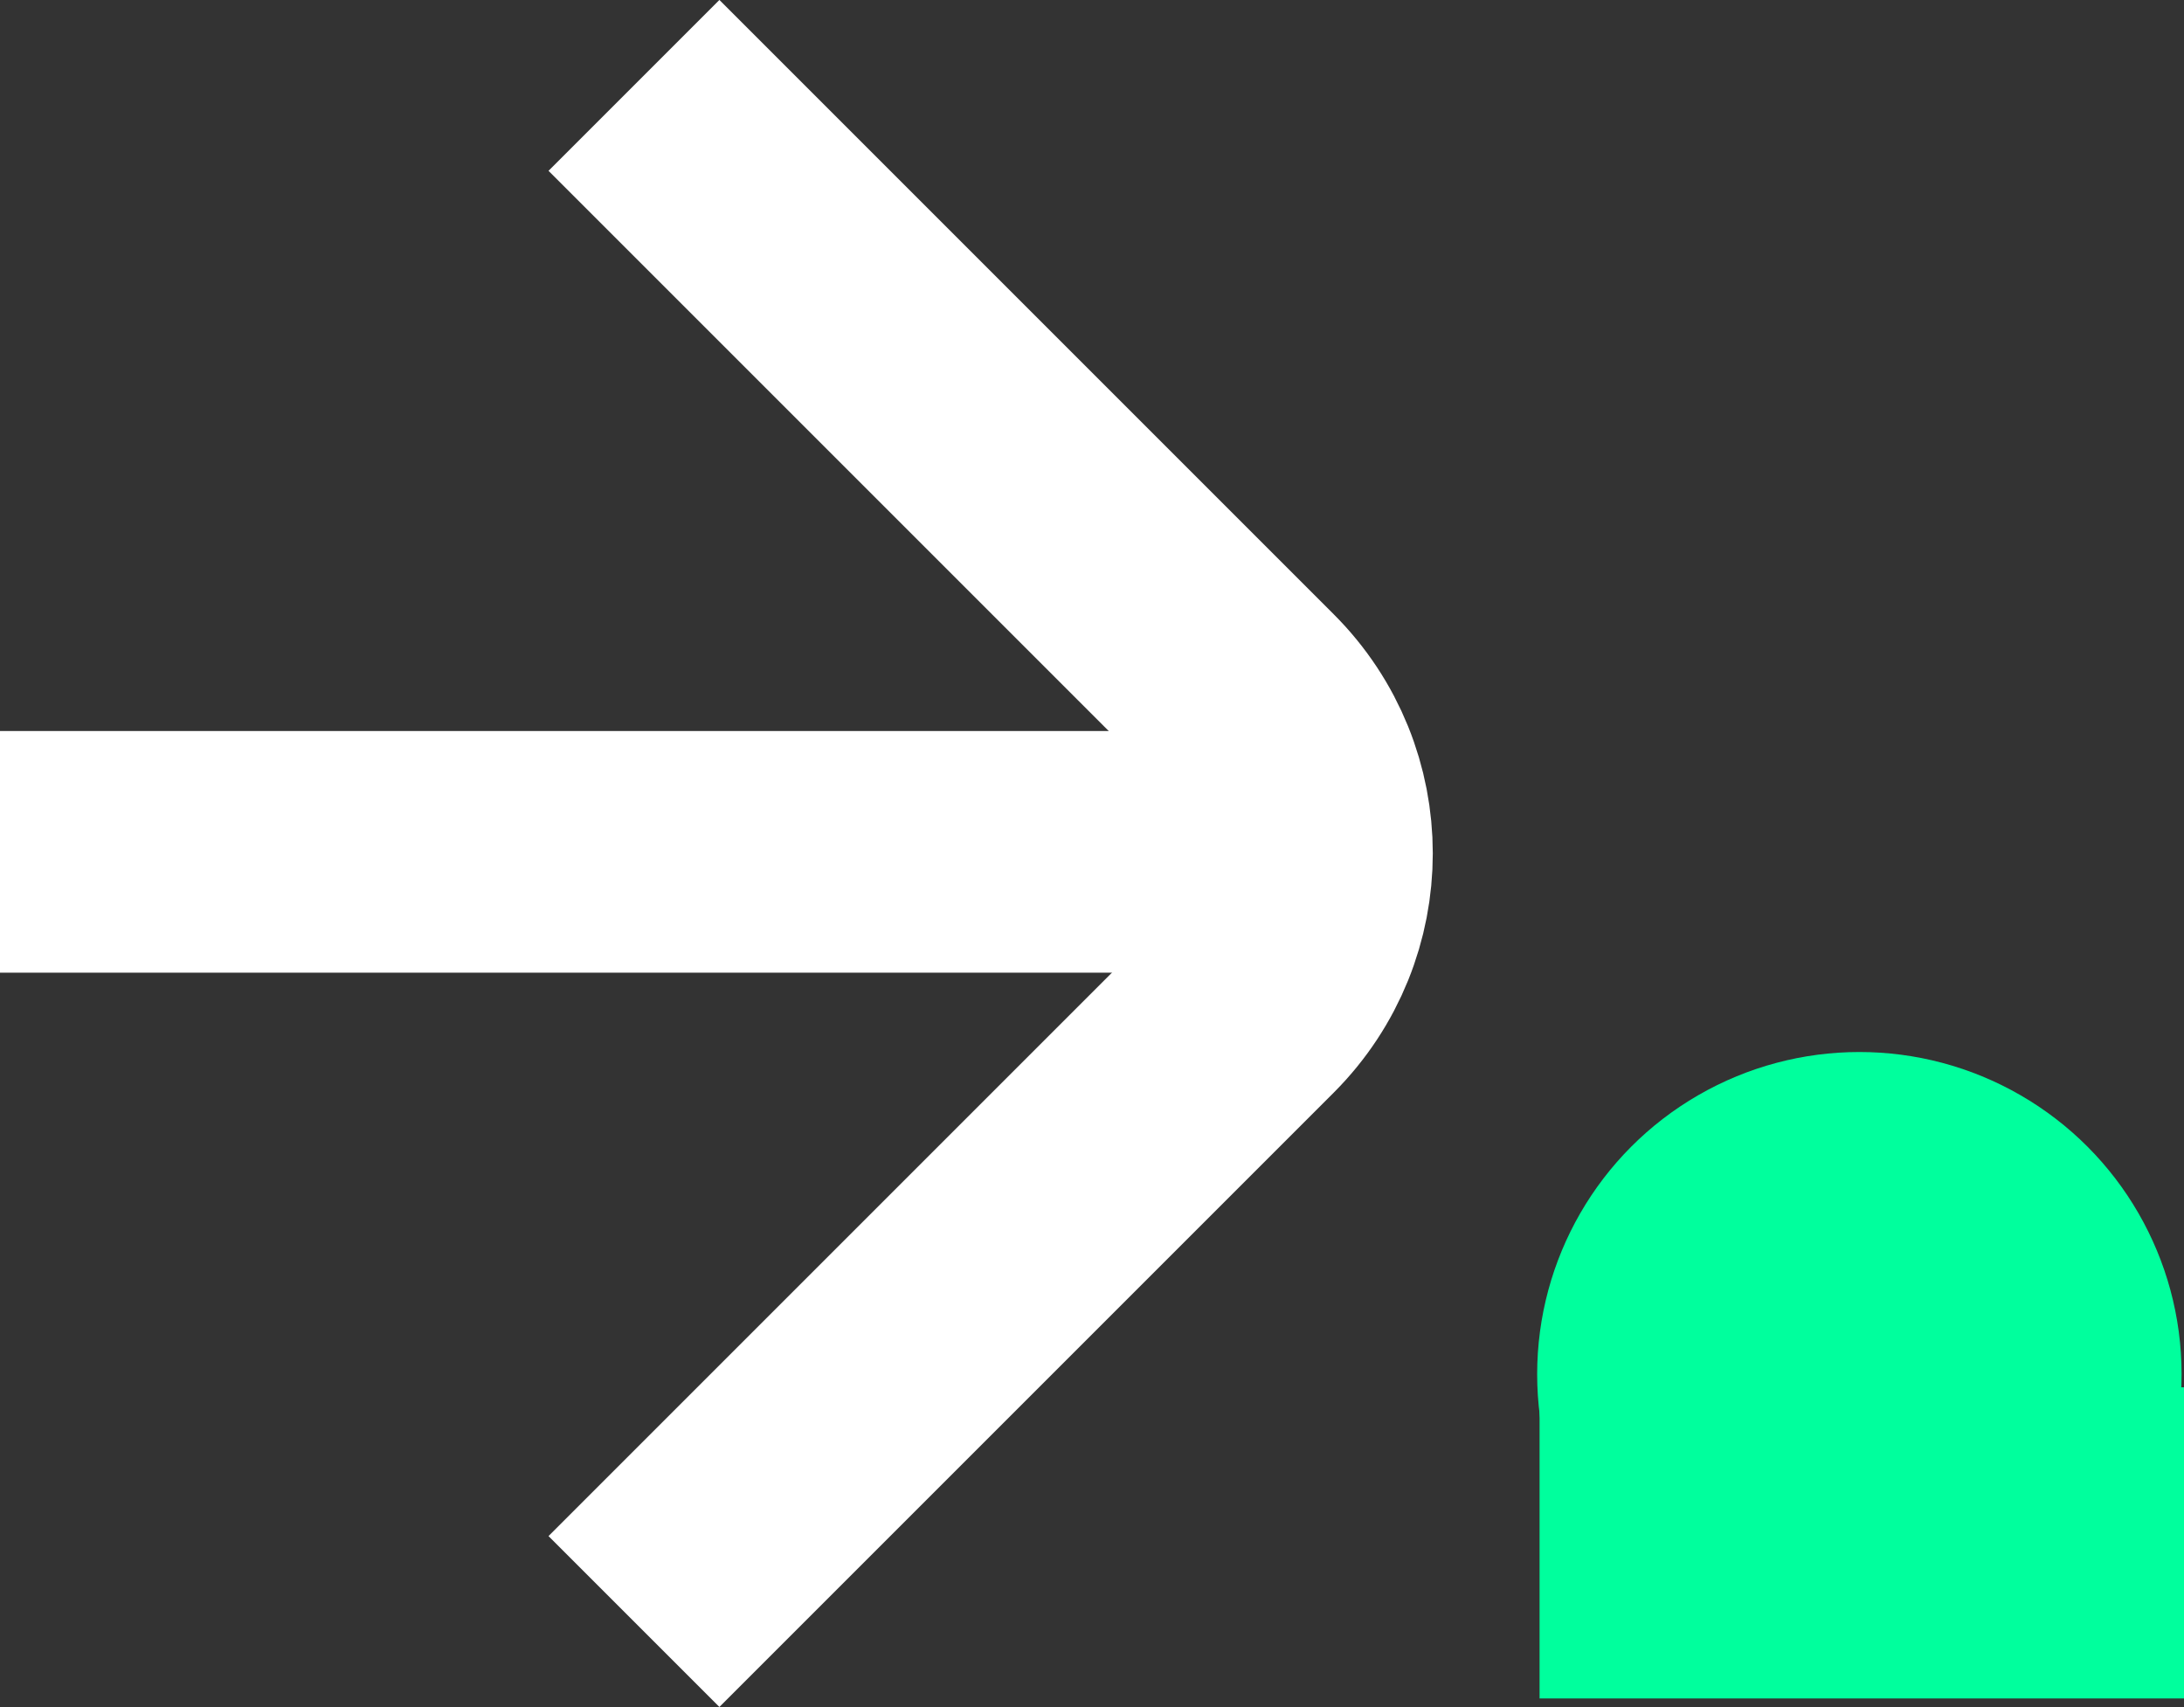
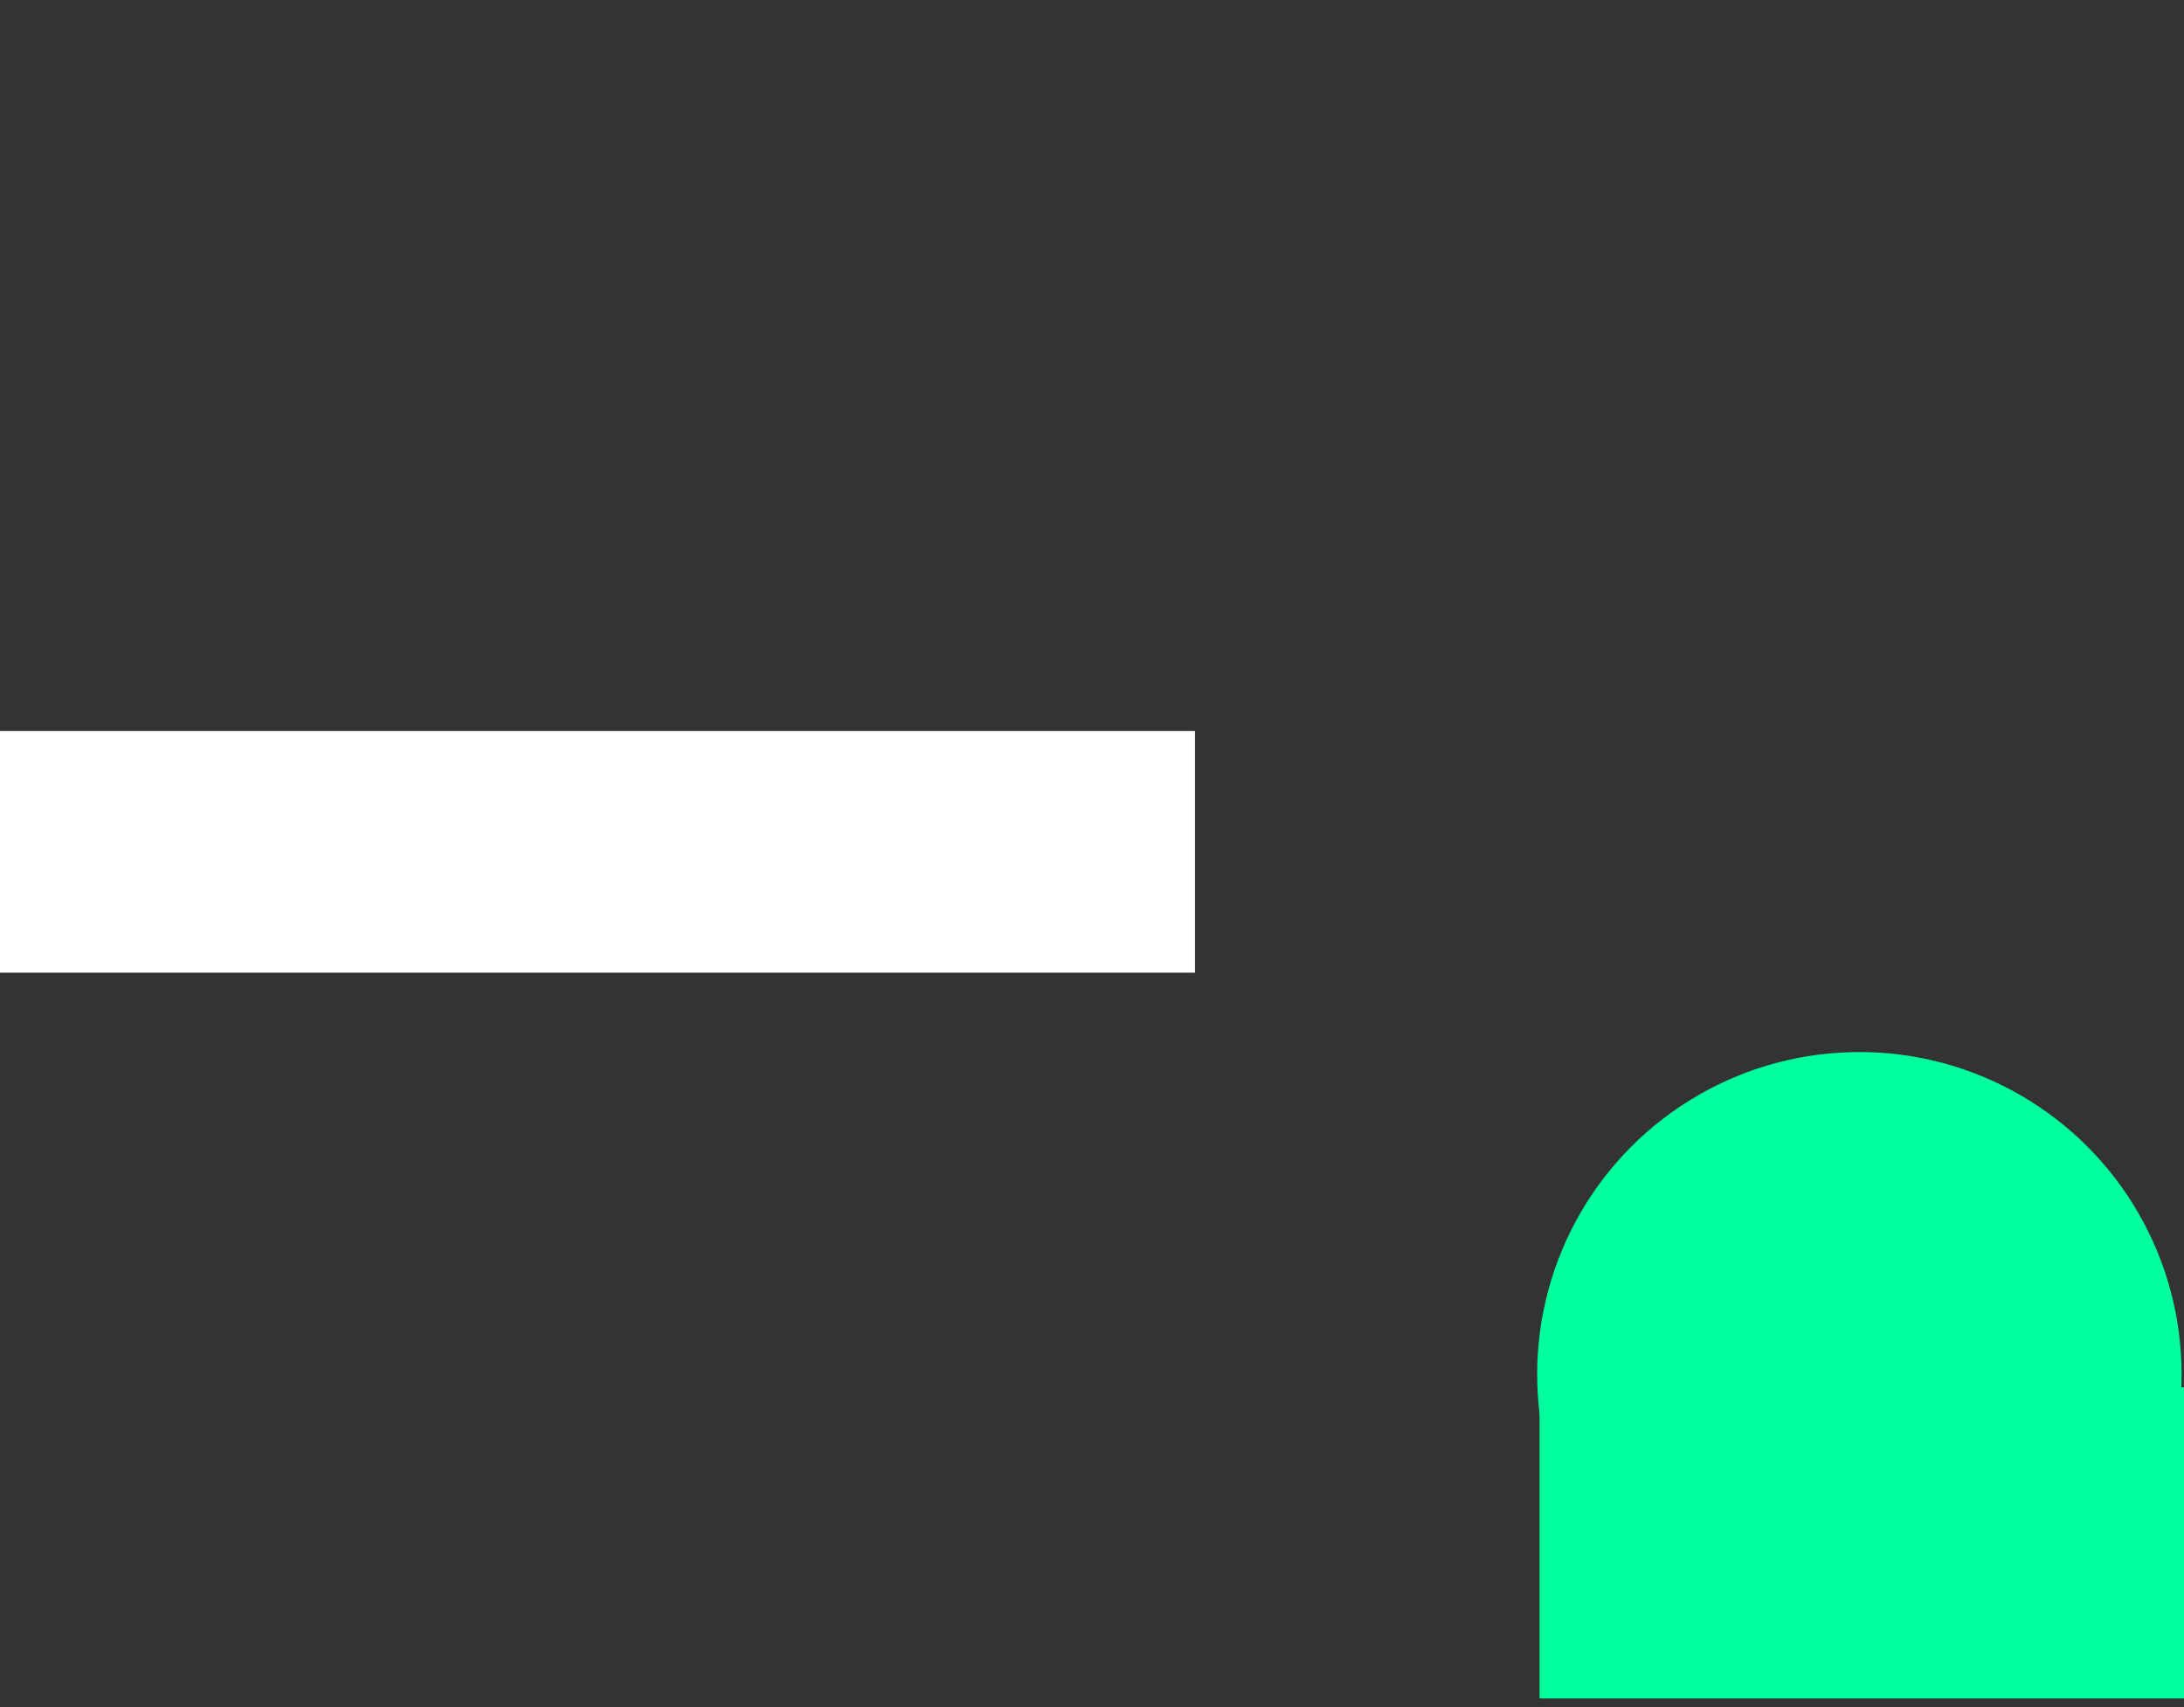
<svg xmlns="http://www.w3.org/2000/svg" id="Layer_2" data-name="Layer 2" viewBox="0 0 108.45 84.77">
  <rect x="0" y="0" width="108.45" height="84.77" fill="#333333" stroke="none" />
  <defs>
    <style>
      .cls-1 {
        fill: none;
        stroke: #fff;
        stroke-width: 12px;
      }

      .cls-2 {
        fill: #00ff9d;
      }
    </style>
  </defs>
  <g id="Layer_1-2" data-name="Layer 1">
    <g id="_2" data-name="2">
      <rect class="cls-2" x="76.45" y="68.89" width="32" height="15.45" />
      <circle class="cls-2" cx="92.33" cy="68.24" r="16" />
      <path class="cls-1" d="M0,42.3h59.34" />
-       <path class="cls-1" d="M31.48,4.24l30.51,30.51c4.21,4.21,4.21,11.04,0,15.26l-30.51,30.51" />
    </g>
  </g>
</svg>